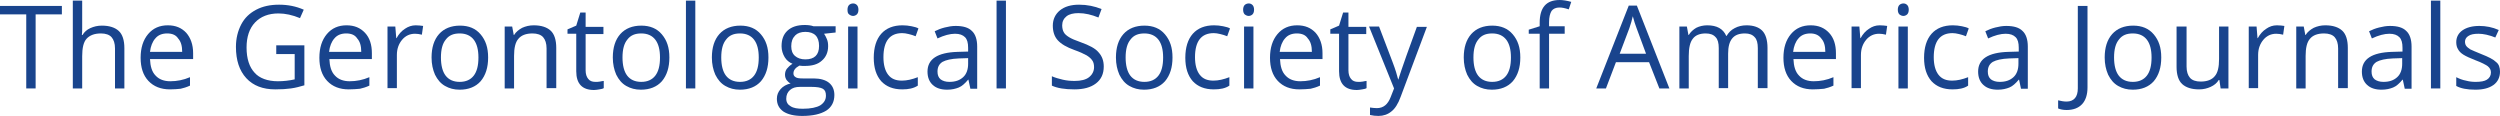
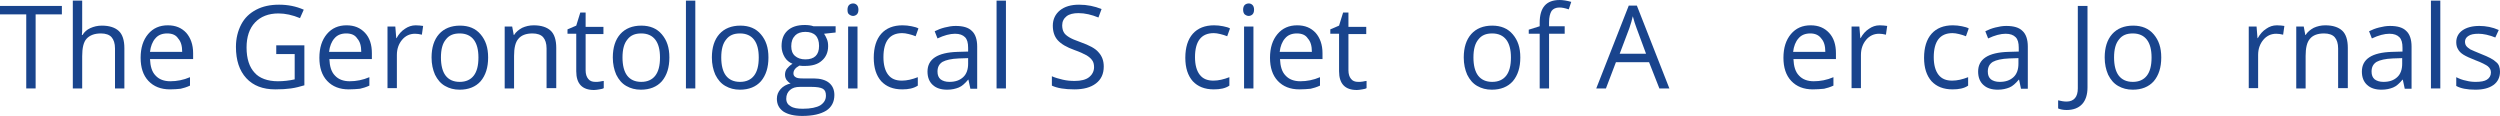
<svg xmlns="http://www.w3.org/2000/svg" version="1.1" id="Layer_1" x="0px" y="0px" viewBox="0 0 800 37.2" style="enable-background:new 0 0 800 37.2;" xml:space="preserve">
  <style type="text/css">
	.st0{enable-background:new    ;}
	.st1{fill:#19448D;}
</style>
  <g class="st0">
    <path class="st1" d="M11.4,28.3H8.4V4.6H0V1.9h19.8v2.7h-8.4V28.3z" />
    <path class="st1" d="M36.8,28.3V15.5c0-1.6-0.4-2.8-1.1-3.6c-0.7-0.8-1.9-1.2-3.4-1.2c-2.1,0-3.6,0.6-4.6,1.7c-1,1.1-1.4,3-1.4,5.6   v10.3h-3V0.2h3v8.5c0,1,0,1.9-0.1,2.5h0.2c0.6-1,1.4-1.7,2.5-2.2c1.1-0.5,2.3-0.8,3.7-0.8c2.4,0,4.2,0.6,5.4,1.7   c1.2,1.1,1.8,3,1.8,5.5v12.9H36.8z" />
    <path class="st1" d="M54.4,28.6c-2.9,0-5.2-0.9-6.9-2.7c-1.7-1.8-2.5-4.3-2.5-7.4c0-3.2,0.8-5.7,2.4-7.6c1.6-1.9,3.7-2.8,6.3-2.8   c2.5,0,4.4,0.8,5.9,2.4c1.4,1.6,2.2,3.8,2.2,6.5v1.9H48c0.1,2.3,0.6,4.1,1.8,5.3c1.1,1.2,2.7,1.8,4.7,1.8c2.1,0,4.2-0.4,6.3-1.3   v2.7c-1.1,0.5-2.1,0.8-3,1C56.8,28.5,55.7,28.6,54.4,28.6z M53.5,10.7c-1.6,0-2.9,0.5-3.8,1.6c-0.9,1-1.5,2.5-1.7,4.3h10.3   c0-1.9-0.4-3.3-1.3-4.3C56.3,11.2,55.1,10.7,53.5,10.7z" />
    <path class="st1" d="M88.4,14.5h9v12.8c-1.4,0.4-2.8,0.8-4.3,1c-1.4,0.2-3.1,0.3-5,0.3c-4,0-7.1-1.2-9.3-3.6   c-2.2-2.4-3.3-5.7-3.3-10c0-2.7,0.6-5.1,1.7-7.2c1.1-2.1,2.7-3.6,4.8-4.7c2.1-1.1,4.5-1.6,7.3-1.6c2.8,0,5.4,0.5,7.9,1.6l-1.2,2.7   c-2.4-1-4.7-1.5-6.9-1.5c-3.2,0-5.7,1-7.5,2.9c-1.8,1.9-2.7,4.6-2.7,8c0,3.6,0.9,6.3,2.6,8.1C83,25,85.6,26,88.9,26   c1.8,0,3.6-0.2,5.4-0.6v-8.1h-5.9V14.5z" />
    <path class="st1" d="M111.6,28.6c-2.9,0-5.2-0.9-6.9-2.7c-1.7-1.8-2.5-4.3-2.5-7.4c0-3.2,0.8-5.7,2.4-7.6c1.6-1.9,3.7-2.8,6.3-2.8   c2.5,0,4.4,0.8,5.9,2.4s2.2,3.8,2.2,6.5v1.9h-13.6c0.1,2.3,0.6,4.1,1.8,5.3c1.1,1.2,2.7,1.8,4.7,1.8c2.1,0,4.2-0.4,6.3-1.3v2.7   c-1.1,0.5-2.1,0.8-3,1C114.1,28.5,112.9,28.6,111.6,28.6z M110.8,10.7c-1.6,0-2.9,0.5-3.8,1.6c-0.9,1-1.5,2.5-1.7,4.3h10.3   c0-1.9-0.4-3.3-1.3-4.3C113.6,11.2,112.4,10.7,110.8,10.7z" />
    <path class="st1" d="M133,8.1c0.9,0,1.7,0.1,2.4,0.2l-0.4,2.8c-0.8-0.2-1.5-0.3-2.2-0.3c-1.6,0-3,0.6-4.1,1.9   c-1.1,1.3-1.7,2.9-1.7,4.9v10.6h-3V8.5h2.5l0.3,3.7h0.1c0.7-1.3,1.6-2.3,2.7-3C130.6,8.5,131.8,8.1,133,8.1z" />
    <path class="st1" d="M156.2,18.4c0,3.2-0.8,5.7-2.4,7.6c-1.6,1.8-3.9,2.7-6.7,2.7c-1.8,0-3.3-0.4-4.7-1.2s-2.4-2-3.2-3.6   c-0.7-1.6-1.1-3.4-1.1-5.5c0-3.2,0.8-5.7,2.4-7.5c1.6-1.8,3.9-2.7,6.7-2.7c2.8,0,5,0.9,6.6,2.8S156.2,15.2,156.2,18.4z M141.1,18.4   c0,2.5,0.5,4.5,1.5,5.8c1,1.3,2.5,2,4.5,2c2,0,3.5-0.7,4.5-2c1-1.3,1.5-3.2,1.5-5.8c0-2.5-0.5-4.4-1.5-5.7c-1-1.3-2.5-2-4.5-2   c-2,0-3.4,0.6-4.4,1.9C141.6,13.9,141.1,15.8,141.1,18.4z" />
    <path class="st1" d="M174.9,28.3V15.5c0-1.6-0.4-2.8-1.1-3.6c-0.7-0.8-1.9-1.2-3.4-1.2c-2.1,0-3.6,0.6-4.5,1.7   c-1,1.1-1.4,3-1.4,5.5v10.4h-3V8.5h2.4l0.5,2.7h0.1c0.6-1,1.5-1.7,2.6-2.3c1.1-0.5,2.3-0.8,3.7-0.8c2.4,0,4.2,0.6,5.4,1.7   c1.2,1.1,1.8,3,1.8,5.5v12.9H174.9z" />
    <path class="st1" d="M190.5,26.2c0.5,0,1,0,1.5-0.1c0.5-0.1,0.9-0.2,1.2-0.2v2.3c-0.3,0.2-0.8,0.3-1.4,0.4   c-0.6,0.1-1.2,0.2-1.7,0.2c-3.8,0-5.7-2-5.7-6V10.8h-2.8V9.4l2.8-1.2l1.3-4.2h1.7v4.6h5.7v2.3h-5.7v11.6c0,1.2,0.3,2.1,0.8,2.7   C188.7,25.9,189.5,26.2,190.5,26.2z" />
    <path class="st1" d="M214.2,18.4c0,3.2-0.8,5.7-2.4,7.6c-1.6,1.8-3.9,2.7-6.7,2.7c-1.8,0-3.3-0.4-4.7-1.2c-1.4-0.8-2.4-2-3.2-3.6   c-0.7-1.6-1.1-3.4-1.1-5.5c0-3.2,0.8-5.7,2.4-7.5c1.6-1.8,3.9-2.7,6.7-2.7c2.8,0,5,0.9,6.6,2.8S214.2,15.2,214.2,18.4z M199.2,18.4   c0,2.5,0.5,4.5,1.5,5.8c1,1.3,2.5,2,4.5,2c2,0,3.5-0.7,4.5-2c1-1.3,1.5-3.2,1.5-5.8c0-2.5-0.5-4.4-1.5-5.7c-1-1.3-2.5-2-4.5-2   c-2,0-3.4,0.6-4.4,1.9C199.7,13.9,199.2,15.8,199.2,18.4z" />
    <path class="st1" d="M222.5,28.3h-3V0.2h3V28.3z" />
    <path class="st1" d="M245.9,18.4c0,3.2-0.8,5.7-2.4,7.6c-1.6,1.8-3.9,2.7-6.7,2.7c-1.8,0-3.3-0.4-4.7-1.2s-2.4-2-3.2-3.6   c-0.7-1.6-1.1-3.4-1.1-5.5c0-3.2,0.8-5.7,2.4-7.5c1.6-1.8,3.9-2.7,6.7-2.7c2.8,0,5,0.9,6.6,2.8S245.9,15.2,245.9,18.4z M230.8,18.4   c0,2.5,0.5,4.5,1.5,5.8c1,1.3,2.5,2,4.5,2c2,0,3.5-0.7,4.5-2c1-1.3,1.5-3.2,1.5-5.8c0-2.5-0.5-4.4-1.5-5.7c-1-1.3-2.5-2-4.5-2   c-2,0-3.4,0.6-4.4,1.9C231.3,13.9,230.8,15.8,230.8,18.4z" />
    <path class="st1" d="M267.4,8.5v1.9l-3.7,0.4c0.3,0.4,0.6,1,0.9,1.7c0.3,0.7,0.4,1.4,0.4,2.3c0,1.9-0.7,3.5-2,4.6   c-1.3,1.2-3.1,1.7-5.5,1.7c-0.6,0-1.1,0-1.7-0.1c-1.3,0.7-1.9,1.5-1.9,2.5c0,0.5,0.2,0.9,0.7,1.2c0.4,0.3,1.2,0.4,2.3,0.4h3.5   c2.1,0,3.8,0.5,4.9,1.4c1.1,0.9,1.7,2.2,1.7,3.9c0,2.2-0.9,3.9-2.6,5c-1.8,1.1-4.3,1.7-7.7,1.7c-2.6,0-4.6-0.5-6-1.4   c-1.4-1-2.1-2.3-2.1-4.1c0-1.2,0.4-2.2,1.2-3.1c0.8-0.9,1.9-1.5,3.2-1.8c-0.5-0.2-0.9-0.6-1.3-1.1c-0.3-0.5-0.5-1-0.5-1.7   c0-0.7,0.2-1.4,0.6-1.9c0.4-0.5,1-1.1,1.8-1.6c-1-0.4-1.9-1.1-2.5-2.1s-1-2.2-1-3.5c0-2.2,0.6-3.8,1.9-5c1.3-1.2,3.1-1.8,5.5-1.8   c1,0,2,0.1,2.8,0.4H267.4z M251.6,31.6c0,1.1,0.5,1.9,1.4,2.4c0.9,0.6,2.2,0.8,3.9,0.8c2.5,0,4.4-0.4,5.6-1.1   c1.2-0.8,1.8-1.8,1.8-3.1c0-1.1-0.3-1.8-1-2.2c-0.7-0.4-1.9-0.6-3.7-0.6h-3.6c-1.4,0-2.4,0.3-3.2,1C252,29.5,251.6,30.4,251.6,31.6   z M253.2,14.8c0,1.4,0.4,2.4,1.2,3.1c0.8,0.7,1.9,1.1,3.3,1.1c2.9,0,4.4-1.4,4.4-4.3c0-3-1.5-4.5-4.4-4.5c-1.4,0-2.5,0.4-3.2,1.1   C253.6,12.2,253.2,13.3,253.2,14.8z" />
    <path class="st1" d="M271.2,3.1c0-0.7,0.2-1.2,0.5-1.5c0.3-0.3,0.8-0.5,1.3-0.5c0.5,0,0.9,0.2,1.2,0.5c0.3,0.3,0.5,0.8,0.5,1.5   c0,0.7-0.2,1.2-0.5,1.5c-0.3,0.3-0.8,0.5-1.2,0.5c-0.5,0-0.9-0.2-1.3-0.5C271.3,4.3,271.2,3.8,271.2,3.1z M274.4,28.3h-3V8.5h3   V28.3z" />
    <path class="st1" d="M288.7,28.6c-2.9,0-5.1-0.9-6.7-2.6c-1.6-1.8-2.4-4.3-2.4-7.5c0-3.3,0.8-5.9,2.4-7.7c1.6-1.8,3.9-2.7,6.8-2.7   c1,0,1.9,0.1,2.9,0.3c1,0.2,1.7,0.4,2.2,0.7l-0.9,2.5c-0.7-0.3-1.4-0.5-2.2-0.7c-0.8-0.2-1.5-0.3-2.1-0.3c-4,0-6,2.6-6,7.7   c0,2.4,0.5,4.3,1.5,5.6c1,1.3,2.4,1.9,4.4,1.9c1.6,0,3.3-0.4,5.1-1.1v2.7C292.3,28.3,290.7,28.6,288.7,28.6z" />
    <path class="st1" d="M310.5,28.3l-0.6-2.8h-0.1c-1,1.2-2,2.1-3,2.5c-1,0.4-2.2,0.7-3.7,0.7c-2,0-3.5-0.5-4.6-1.5s-1.7-2.4-1.7-4.3   c0-4,3.2-6.1,9.6-6.3l3.4-0.1v-1.2c0-1.6-0.3-2.7-1-3.4c-0.7-0.7-1.7-1.1-3.2-1.1c-1.6,0-3.5,0.5-5.6,1.5l-0.9-2.3   c1-0.5,2-0.9,3.2-1.2c1.2-0.3,2.3-0.5,3.5-0.5c2.4,0,4.1,0.5,5.2,1.6c1.1,1,1.7,2.7,1.7,5v13.5H310.5z M303.8,26.2   c1.9,0,3.3-0.5,4.4-1.5c1.1-1,1.6-2.5,1.6-4.3v-1.8l-3,0.1c-2.4,0.1-4.1,0.5-5.2,1.1c-1.1,0.7-1.6,1.7-1.6,3.1c0,1.1,0.3,1.9,1,2.5   C301.7,25.9,302.6,26.2,303.8,26.2z" />
    <path class="st1" d="M321.9,28.3h-3V0.2h3V28.3z" />
    <path class="st1" d="M353.2,21.3c0,2.3-0.8,4.1-2.5,5.4c-1.7,1.3-4,1.9-6.9,1.9c-3.1,0-5.5-0.4-7.2-1.2v-3c1.1,0.5,2.3,0.8,3.5,1.1   c1.3,0.3,2.5,0.4,3.8,0.4c2,0,3.6-0.4,4.6-1.2c1-0.8,1.6-1.9,1.6-3.2c0-0.9-0.2-1.7-0.6-2.2c-0.4-0.6-1-1.1-1.8-1.6   c-0.9-0.5-2.2-1.1-3.9-1.7c-2.5-0.9-4.2-1.9-5.3-3.1c-1.1-1.2-1.6-2.8-1.6-4.7c0-2,0.8-3.7,2.3-4.9c1.5-1.2,3.5-1.8,6.1-1.8   c2.6,0,5,0.5,7.2,1.4l-1,2.7c-2.2-0.9-4.3-1.4-6.4-1.4c-1.6,0-2.9,0.3-3.8,1c-0.9,0.7-1.4,1.7-1.4,2.9c0,0.9,0.2,1.7,0.5,2.2   c0.3,0.6,0.9,1.1,1.7,1.6c0.8,0.5,2,1,3.7,1.6c2.8,1,4.7,2,5.7,3.2C352.7,18,353.2,19.5,353.2,21.3z" />
-     <path class="st1" d="M375.2,18.4c0,3.2-0.8,5.7-2.4,7.6c-1.6,1.8-3.9,2.7-6.7,2.7c-1.8,0-3.3-0.4-4.7-1.2c-1.4-0.8-2.4-2-3.2-3.6   c-0.7-1.6-1.1-3.4-1.1-5.5c0-3.2,0.8-5.7,2.4-7.5c1.6-1.8,3.9-2.7,6.7-2.7c2.8,0,5,0.9,6.6,2.8S375.2,15.2,375.2,18.4z M360.2,18.4   c0,2.5,0.5,4.5,1.5,5.8c1,1.3,2.5,2,4.5,2c2,0,3.5-0.7,4.5-2c1-1.3,1.5-3.2,1.5-5.8c0-2.5-0.5-4.4-1.5-5.7c-1-1.3-2.5-2-4.5-2   c-2,0-3.4,0.6-4.4,1.9C360.7,13.9,360.2,15.8,360.2,18.4z" />
    <path class="st1" d="M388.4,28.6c-2.9,0-5.1-0.9-6.7-2.6c-1.6-1.8-2.4-4.3-2.4-7.5c0-3.3,0.8-5.9,2.4-7.7c1.6-1.8,3.9-2.7,6.8-2.7   c1,0,1.9,0.1,2.9,0.3c1,0.2,1.7,0.4,2.2,0.7l-0.9,2.5c-0.7-0.3-1.4-0.5-2.2-0.7c-0.8-0.2-1.5-0.3-2.1-0.3c-4,0-6,2.6-6,7.7   c0,2.4,0.5,4.3,1.5,5.6c1,1.3,2.4,1.9,4.4,1.9c1.6,0,3.3-0.4,5.1-1.1v2.7C392.1,28.3,390.4,28.6,388.4,28.6z" />
    <path class="st1" d="M397.8,3.1c0-0.7,0.2-1.2,0.5-1.5c0.3-0.3,0.8-0.5,1.3-0.5c0.5,0,0.9,0.2,1.2,0.5c0.3,0.3,0.5,0.8,0.5,1.5   c0,0.7-0.2,1.2-0.5,1.5c-0.3,0.3-0.8,0.5-1.2,0.5c-0.5,0-0.9-0.2-1.3-0.5C398,4.3,397.8,3.8,397.8,3.1z M401.1,28.3h-3V8.5h3V28.3z   " />
    <path class="st1" d="M415.8,28.6c-2.9,0-5.2-0.9-6.9-2.7c-1.7-1.8-2.5-4.3-2.5-7.4c0-3.2,0.8-5.7,2.4-7.6c1.6-1.9,3.7-2.8,6.3-2.8   c2.5,0,4.4,0.8,5.9,2.4c1.4,1.6,2.2,3.8,2.2,6.5v1.9h-13.6c0.1,2.3,0.6,4.1,1.8,5.3c1.1,1.2,2.7,1.8,4.7,1.8c2.1,0,4.2-0.4,6.3-1.3   v2.7c-1.1,0.5-2.1,0.8-3,1C418.3,28.5,417.1,28.6,415.8,28.6z M415,10.7c-1.6,0-2.9,0.5-3.8,1.6c-0.9,1-1.5,2.5-1.7,4.3h10.3   c0-1.9-0.4-3.3-1.3-4.3C417.8,11.2,416.6,10.7,415,10.7z" />
    <path class="st1" d="M434.6,26.2c0.5,0,1,0,1.5-0.1c0.5-0.1,0.9-0.2,1.2-0.2v2.3c-0.3,0.2-0.8,0.3-1.4,0.4   c-0.6,0.1-1.2,0.2-1.7,0.2c-3.8,0-5.7-2-5.7-6V10.8h-2.8V9.4l2.8-1.2l1.3-4.2h1.7v4.6h5.7v2.3h-5.7v11.6c0,1.2,0.3,2.1,0.8,2.7   C432.8,25.9,433.6,26.2,434.6,26.2z" />
-     <path class="st1" d="M438.1,8.5h3.2l4.3,11.3c1,2.6,1.5,4.4,1.8,5.6h0.1c0.2-0.6,0.5-1.7,1-3.1c0.5-1.5,2.1-6.1,4.9-13.7h3.2   L448.2,31c-0.8,2.2-1.8,3.8-3,4.7c-1.1,0.9-2.5,1.4-4.1,1.4c-0.9,0-1.8-0.1-2.7-0.3v-2.4c0.7,0.1,1.4,0.2,2.2,0.2   c2.1,0,3.5-1.2,4.4-3.5l1.1-2.8L438.1,8.5z" />
    <path class="st1" d="M486.5,18.4c0,3.2-0.8,5.7-2.4,7.6c-1.6,1.8-3.9,2.7-6.7,2.7c-1.8,0-3.3-0.4-4.7-1.2c-1.4-0.8-2.4-2-3.2-3.6   c-0.7-1.6-1.1-3.4-1.1-5.5c0-3.2,0.8-5.7,2.4-7.5c1.6-1.8,3.9-2.7,6.7-2.7c2.8,0,5,0.9,6.6,2.8S486.5,15.2,486.5,18.4z M471.5,18.4   c0,2.5,0.5,4.5,1.5,5.8c1,1.3,2.5,2,4.5,2c2,0,3.5-0.7,4.5-2c1-1.3,1.5-3.2,1.5-5.8c0-2.5-0.5-4.4-1.5-5.7c-1-1.3-2.5-2-4.5-2   c-2,0-3.4,0.6-4.4,1.9C472,13.9,471.5,15.8,471.5,18.4z" />
    <path class="st1" d="M500.7,10.8h-5v17.5h-3V10.8h-3.5V9.5l3.5-1.1V7.3c0-4.9,2.1-7.3,6.4-7.3c1,0,2.3,0.2,3.7,0.6L502,3   c-1.2-0.4-2.1-0.6-3-0.6c-1.1,0-2,0.4-2.5,1.1c-0.5,0.8-0.8,2-0.8,3.6v1.3h5V10.8z" />
    <path class="st1" d="M531,28.3l-3.3-8.4h-10.6l-3.2,8.4h-3.1l10.4-26.5h2.6l10.4,26.5H531z M526.7,17.1L523.7,9   c-0.4-1-0.8-2.3-1.2-3.8c-0.3,1.2-0.6,2.4-1.1,3.8l-3.1,8.2H526.7z" />
-     <path class="st1" d="M562.5,28.3V15.4c0-1.6-0.3-2.8-1-3.5c-0.7-0.8-1.7-1.2-3.1-1.2c-1.9,0-3.2,0.5-4.1,1.6   c-0.9,1.1-1.3,2.7-1.3,4.9v11h-3V15.4c0-1.6-0.3-2.8-1-3.5c-0.7-0.8-1.7-1.2-3.2-1.2c-1.9,0-3.3,0.6-4.1,1.7   c-0.9,1.1-1.3,3-1.3,5.5v10.4h-3V8.5h2.4l0.5,2.7h0.1c0.6-1,1.4-1.7,2.4-2.3c1-0.5,2.2-0.8,3.5-0.8c3.1,0,5.1,1.1,6.1,3.4h0.1   c0.6-1,1.4-1.9,2.6-2.5c1.1-0.6,2.4-0.9,3.8-0.9c2.2,0,3.9,0.6,5,1.7s1.7,3,1.7,5.5v12.9H562.5z" />
    <path class="st1" d="M580.1,28.6c-2.9,0-5.2-0.9-6.9-2.7c-1.7-1.8-2.5-4.3-2.5-7.4c0-3.2,0.8-5.7,2.4-7.6c1.6-1.9,3.7-2.8,6.3-2.8   c2.5,0,4.4,0.8,5.9,2.4s2.2,3.8,2.2,6.5v1.9h-13.6c0.1,2.3,0.6,4.1,1.8,5.3c1.1,1.2,2.7,1.8,4.7,1.8c2.1,0,4.2-0.4,6.3-1.3v2.7   c-1.1,0.5-2.1,0.8-3,1C582.5,28.5,581.4,28.6,580.1,28.6z M579.3,10.7c-1.6,0-2.9,0.5-3.8,1.6c-0.9,1-1.5,2.5-1.7,4.3h10.3   c0-1.9-0.4-3.3-1.3-4.3C582,11.2,580.8,10.7,579.3,10.7z" />
    <path class="st1" d="M601.5,8.1c0.9,0,1.7,0.1,2.4,0.2l-0.4,2.8c-0.8-0.2-1.5-0.3-2.2-0.3c-1.6,0-3,0.6-4.1,1.9   c-1.1,1.3-1.7,2.9-1.7,4.9v10.6h-3V8.5h2.5l0.3,3.7h0.1c0.7-1.3,1.6-2.3,2.7-3C599.1,8.5,600.2,8.1,601.5,8.1z" />
-     <path class="st1" d="M607.3,3.1c0-0.7,0.2-1.2,0.5-1.5c0.3-0.3,0.8-0.5,1.3-0.5c0.5,0,0.9,0.2,1.2,0.5c0.3,0.3,0.5,0.8,0.5,1.5   c0,0.7-0.2,1.2-0.5,1.5c-0.3,0.3-0.8,0.5-1.2,0.5c-0.5,0-0.9-0.2-1.3-0.5C607.5,4.3,607.3,3.8,607.3,3.1z M610.5,28.3h-3V8.5h3   V28.3z" />
    <path class="st1" d="M624.8,28.6c-2.9,0-5.1-0.9-6.7-2.6c-1.6-1.8-2.4-4.3-2.4-7.5c0-3.3,0.8-5.9,2.4-7.7c1.6-1.8,3.9-2.7,6.8-2.7   c1,0,1.9,0.1,2.9,0.3c1,0.2,1.7,0.4,2.2,0.7l-0.9,2.5c-0.7-0.3-1.4-0.5-2.2-0.7c-0.8-0.2-1.5-0.3-2.1-0.3c-4,0-6,2.6-6,7.7   c0,2.4,0.5,4.3,1.5,5.6c1,1.3,2.4,1.9,4.4,1.9c1.6,0,3.3-0.4,5.1-1.1v2.7C628.5,28.3,626.8,28.6,624.8,28.6z" />
    <path class="st1" d="M646.7,28.3l-0.6-2.8h-0.1c-1,1.2-2,2.1-3,2.5c-1,0.4-2.2,0.7-3.7,0.7c-2,0-3.5-0.5-4.6-1.5s-1.7-2.4-1.7-4.3   c0-4,3.2-6.1,9.6-6.3l3.4-0.1v-1.2c0-1.6-0.3-2.7-1-3.4c-0.7-0.7-1.7-1.1-3.2-1.1c-1.6,0-3.5,0.5-5.6,1.5l-0.9-2.3   c1-0.5,2-0.9,3.2-1.2c1.2-0.3,2.3-0.5,3.5-0.5c2.4,0,4.1,0.5,5.2,1.6c1.1,1,1.7,2.7,1.7,5v13.5H646.7z M639.9,26.2   c1.9,0,3.3-0.5,4.4-1.5c1.1-1,1.6-2.5,1.6-4.3v-1.8l-3,0.1c-2.4,0.1-4.1,0.5-5.2,1.1c-1.1,0.7-1.6,1.7-1.6,3.1c0,1.1,0.3,1.9,1,2.5   C637.8,25.9,638.7,26.2,639.9,26.2z" />
    <path class="st1" d="M661.3,35.2c-1.1,0-2-0.2-2.7-0.5v-2.6c0.9,0.2,1.7,0.4,2.7,0.4c1.2,0,2.1-0.4,2.7-1.1   c0.6-0.7,0.9-1.8,0.9-3.1V1.9h3.1V28c0,2.3-0.6,4.1-1.7,5.3C665.1,34.6,663.4,35.2,661.3,35.2z" />
    <path class="st1" d="M691.6,18.4c0,3.2-0.8,5.7-2.4,7.6c-1.6,1.8-3.9,2.7-6.7,2.7c-1.8,0-3.3-0.4-4.7-1.2c-1.4-0.8-2.4-2-3.2-3.6   c-0.7-1.6-1.1-3.4-1.1-5.5c0-3.2,0.8-5.7,2.4-7.5c1.6-1.8,3.9-2.7,6.7-2.7c2.8,0,5,0.9,6.6,2.8S691.6,15.2,691.6,18.4z M676.5,18.4   c0,2.5,0.5,4.5,1.5,5.8c1,1.3,2.5,2,4.5,2c2,0,3.5-0.7,4.5-2c1-1.3,1.5-3.2,1.5-5.8c0-2.5-0.5-4.4-1.5-5.7c-1-1.3-2.5-2-4.5-2   c-2,0-3.4,0.6-4.4,1.9C677,13.9,676.5,15.8,676.5,18.4z" />
-     <path class="st1" d="M699.7,8.5v12.8c0,1.6,0.4,2.8,1.1,3.6c0.7,0.8,1.9,1.2,3.4,1.2c2.1,0,3.6-0.6,4.5-1.7c1-1.1,1.4-3,1.4-5.5   V8.5h3v19.8h-2.5l-0.4-2.7h-0.2c-0.6,1-1.5,1.7-2.6,2.2c-1.1,0.5-2.3,0.8-3.7,0.8c-2.4,0-4.2-0.6-5.4-1.7c-1.2-1.1-1.8-3-1.8-5.5   V8.5H699.7z" />
    <path class="st1" d="M728.6,8.1c0.9,0,1.7,0.1,2.4,0.2l-0.4,2.8c-0.8-0.2-1.5-0.3-2.2-0.3c-1.6,0-3,0.6-4.1,1.9   c-1.1,1.3-1.7,2.9-1.7,4.9v10.6h-3V8.5h2.5l0.3,3.7h0.1c0.7-1.3,1.6-2.3,2.7-3C726.2,8.5,727.3,8.1,728.6,8.1z" />
    <path class="st1" d="M748.2,28.3V15.5c0-1.6-0.4-2.8-1.1-3.6c-0.7-0.8-1.9-1.2-3.4-1.2c-2.1,0-3.6,0.6-4.5,1.7   c-1,1.1-1.4,3-1.4,5.5v10.4h-3V8.5h2.4l0.5,2.7h0.1c0.6-1,1.5-1.7,2.6-2.3c1.1-0.5,2.3-0.8,3.7-0.8c2.4,0,4.2,0.6,5.4,1.7   c1.2,1.1,1.8,3,1.8,5.5v12.9H748.2z" />
    <path class="st1" d="M769.5,28.3l-0.6-2.8h-0.1c-1,1.2-2,2.1-3,2.5c-1,0.4-2.2,0.7-3.7,0.7c-2,0-3.5-0.5-4.6-1.5s-1.7-2.4-1.7-4.3   c0-4,3.2-6.1,9.6-6.3l3.4-0.1v-1.2c0-1.6-0.3-2.7-1-3.4c-0.7-0.7-1.7-1.1-3.2-1.1c-1.6,0-3.5,0.5-5.6,1.5l-0.9-2.3   c1-0.5,2-0.9,3.2-1.2c1.2-0.3,2.3-0.5,3.5-0.5c2.4,0,4.1,0.5,5.2,1.6c1.1,1,1.7,2.7,1.7,5v13.5H769.5z M762.7,26.2   c1.9,0,3.3-0.5,4.4-1.5c1.1-1,1.6-2.5,1.6-4.3v-1.8l-3,0.1c-2.4,0.1-4.1,0.5-5.2,1.1c-1.1,0.7-1.6,1.7-1.6,3.1c0,1.1,0.3,1.9,1,2.5   C760.6,25.9,761.5,26.2,762.7,26.2z" />
    <path class="st1" d="M780.9,28.3h-3V0.2h3V28.3z" />
    <path class="st1" d="M800,22.9c0,1.8-0.7,3.3-2.1,4.3c-1.4,1-3.3,1.5-5.8,1.5c-2.6,0-4.7-0.4-6.1-1.2v-2.8c1,0.5,2,0.9,3.1,1.1   c1.1,0.3,2.1,0.4,3.1,0.4c1.6,0,2.8-0.2,3.6-0.7c0.8-0.5,1.3-1.3,1.3-2.3c0-0.8-0.3-1.4-1-2c-0.7-0.5-2-1.2-3.9-1.9   c-1.8-0.7-3.1-1.3-3.9-1.8c-0.8-0.5-1.4-1.1-1.7-1.7c-0.4-0.6-0.6-1.4-0.6-2.3c0-1.6,0.7-2.9,2-3.8c1.3-0.9,3.1-1.4,5.4-1.4   c2.1,0,4.2,0.4,6.2,1.3l-1.1,2.4c-2-0.8-3.8-1.2-5.4-1.2c-1.4,0-2.5,0.2-3.2,0.7c-0.7,0.4-1.1,1.1-1.1,1.8c0,0.5,0.1,1,0.4,1.4   c0.3,0.4,0.7,0.7,1.3,1.1c0.6,0.3,1.8,0.8,3.5,1.5c2.3,0.9,3.9,1.7,4.8,2.6C799.6,20.5,800,21.6,800,22.9z" />
  </g>
</svg>